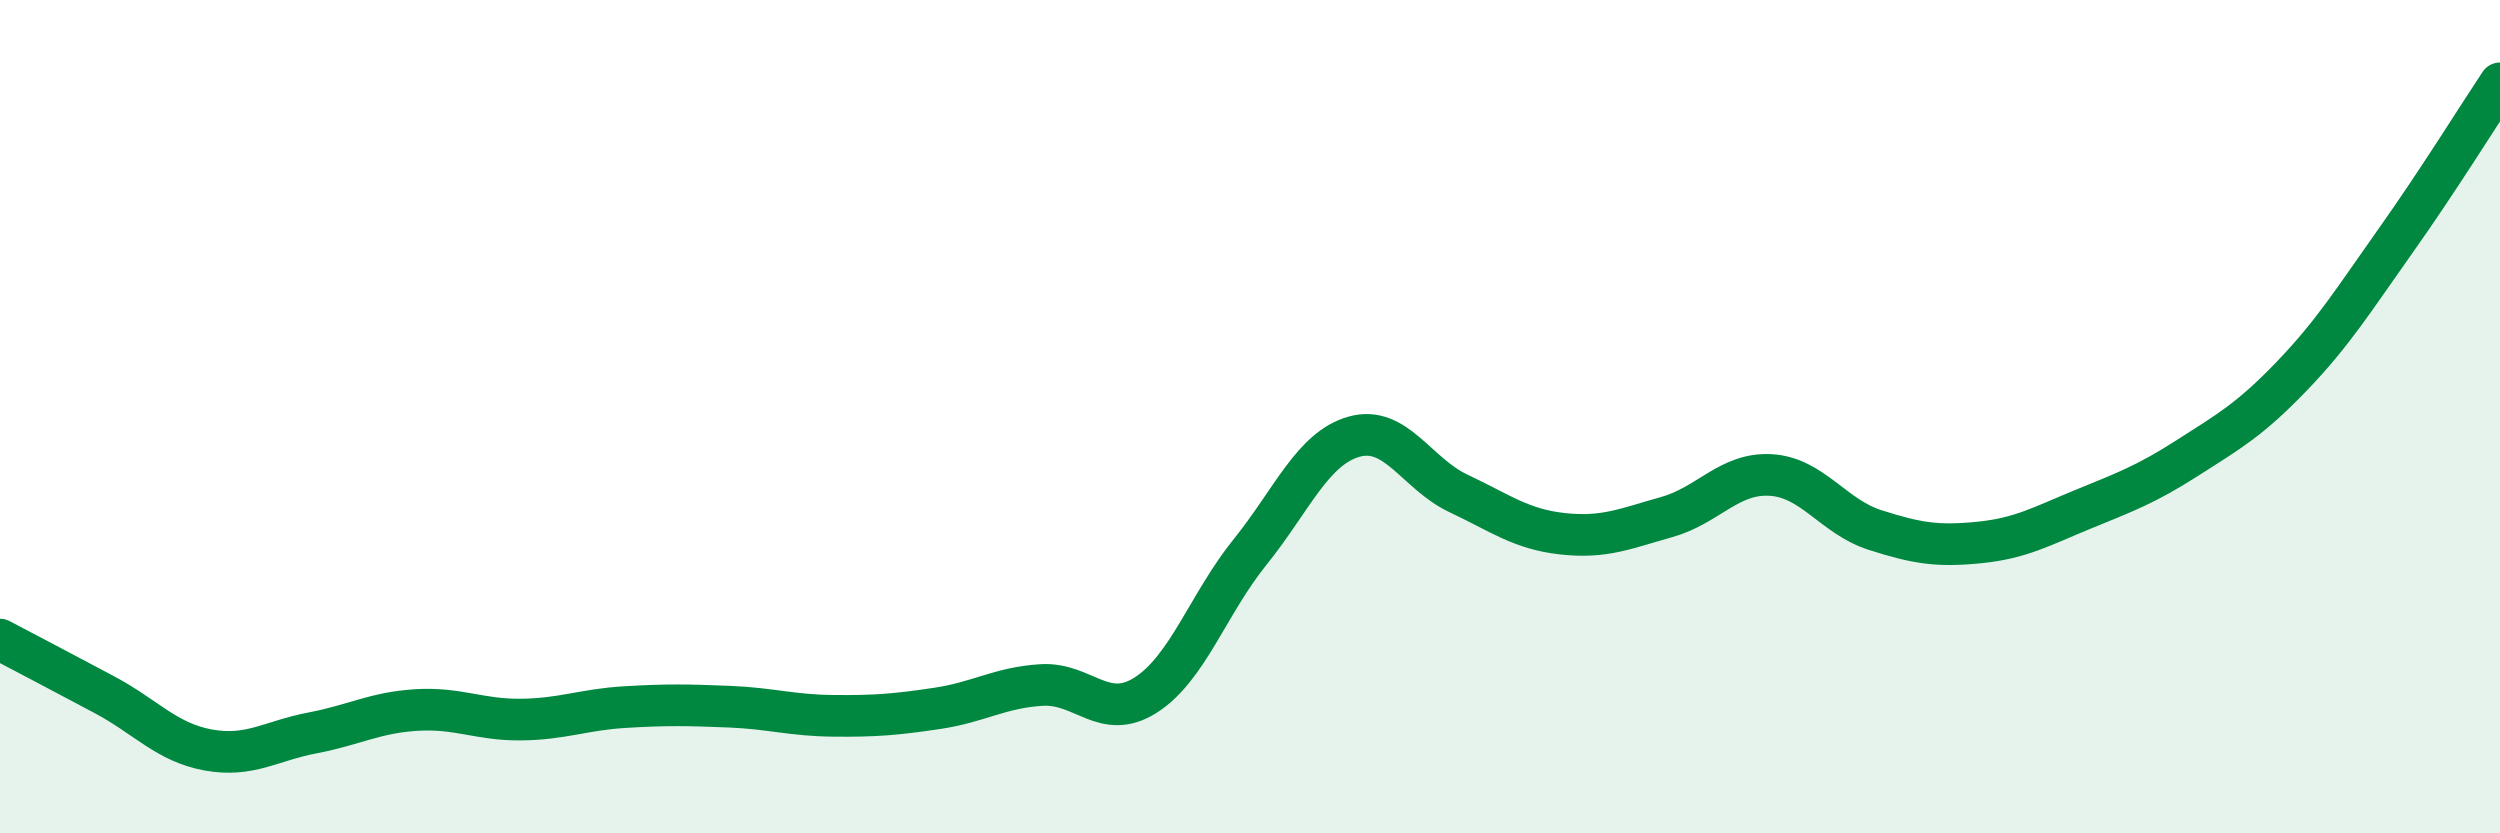
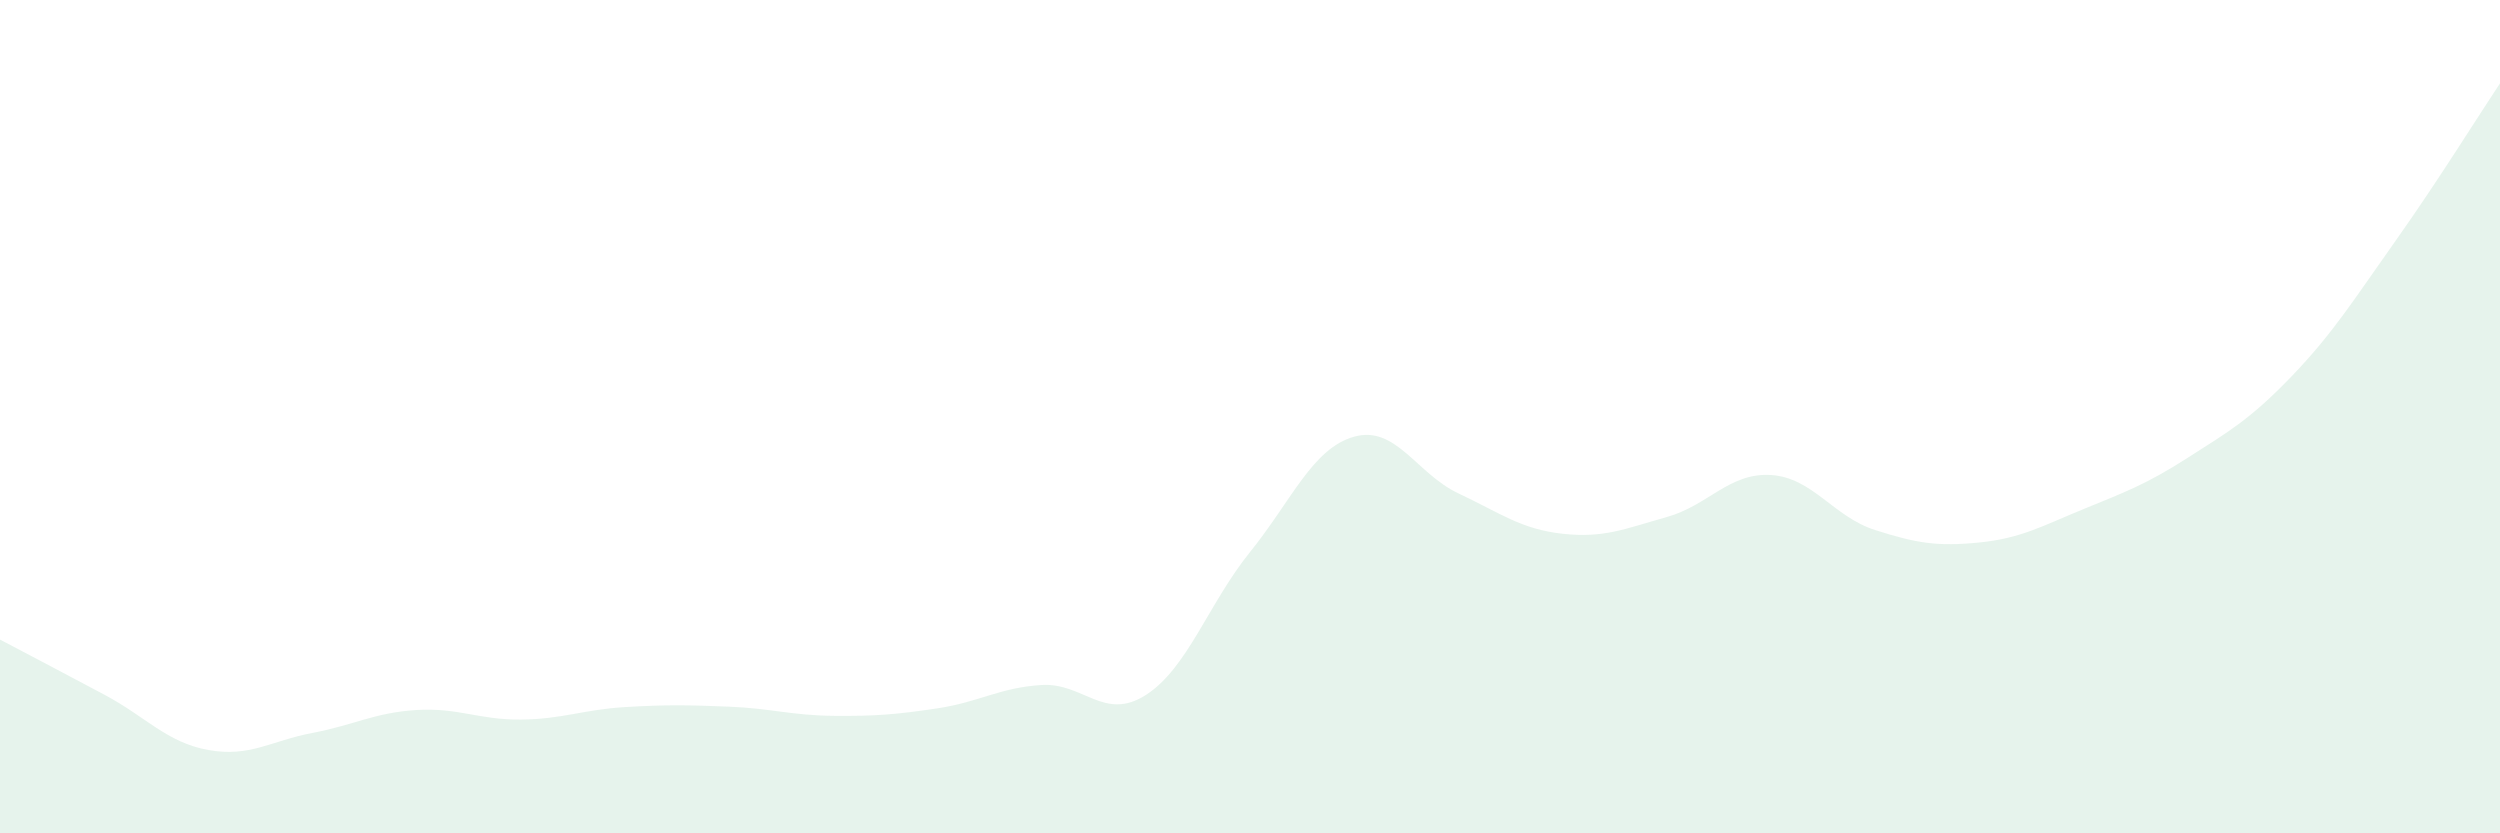
<svg xmlns="http://www.w3.org/2000/svg" width="60" height="20" viewBox="0 0 60 20">
  <path d="M 0,15.35 C 0.5,15.61 1.5,16.14 2.5,16.67 C 3.5,17.2 4,17.82 5,18 C 6,18.18 6.5,17.78 7.5,17.59 C 8.5,17.4 9,17.1 10,17.04 C 11,16.98 11.5,17.28 12.5,17.27 C 13.5,17.26 14,17.03 15,16.97 C 16,16.91 16.5,16.92 17.5,16.96 C 18.5,17 19,17.17 20,17.18 C 21,17.19 21.5,17.15 22.5,17 C 23.5,16.85 24,16.5 25,16.44 C 26,16.38 26.5,17.32 27.5,16.68 C 28.5,16.04 29,14.49 30,13.25 C 31,12.01 31.5,10.76 32.5,10.48 C 33.5,10.2 34,11.37 35,11.84 C 36,12.31 36.5,12.7 37.5,12.81 C 38.5,12.92 39,12.69 40,12.41 C 41,12.13 41.5,11.34 42.5,11.4 C 43.5,11.46 44,12.4 45,12.72 C 46,13.04 46.5,13.12 47.5,13.02 C 48.5,12.92 49,12.63 50,12.22 C 51,11.81 51.5,11.63 52.5,10.99 C 53.5,10.35 54,10.07 55,9.03 C 56,7.99 56.5,7.18 57.5,5.77 C 58.5,4.36 59.5,2.75 60,2L60 20L0 20Z" fill="#008740" opacity="0.1" stroke-linecap="round" stroke-linejoin="round" />
-   <path d="M 0,15.35 C 0.5,15.61 1.5,16.14 2.5,16.67 C 3.5,17.2 4,17.82 5,18 C 6,18.18 6.5,17.78 7.5,17.59 C 8.5,17.4 9,17.1 10,17.04 C 11,16.98 11.5,17.28 12.5,17.27 C 13.5,17.26 14,17.03 15,16.97 C 16,16.91 16.5,16.92 17.5,16.96 C 18.5,17 19,17.17 20,17.18 C 21,17.19 21.5,17.15 22.5,17 C 23.5,16.85 24,16.5 25,16.44 C 26,16.38 26.5,17.32 27.5,16.68 C 28.5,16.04 29,14.49 30,13.25 C 31,12.01 31.5,10.76 32.5,10.48 C 33.5,10.2 34,11.37 35,11.84 C 36,12.31 36.5,12.7 37.5,12.81 C 38.5,12.92 39,12.69 40,12.41 C 41,12.13 41.5,11.34 42.5,11.4 C 43.5,11.46 44,12.4 45,12.72 C 46,13.04 46.5,13.12 47.5,13.02 C 48.5,12.92 49,12.63 50,12.22 C 51,11.81 51.5,11.63 52.5,10.99 C 53.5,10.35 54,10.07 55,9.03 C 56,7.99 56.5,7.18 57.5,5.77 C 58.5,4.36 59.5,2.75 60,2" stroke="#008740" stroke-width="1" fill="none" stroke-linecap="round" stroke-linejoin="round" />
</svg>